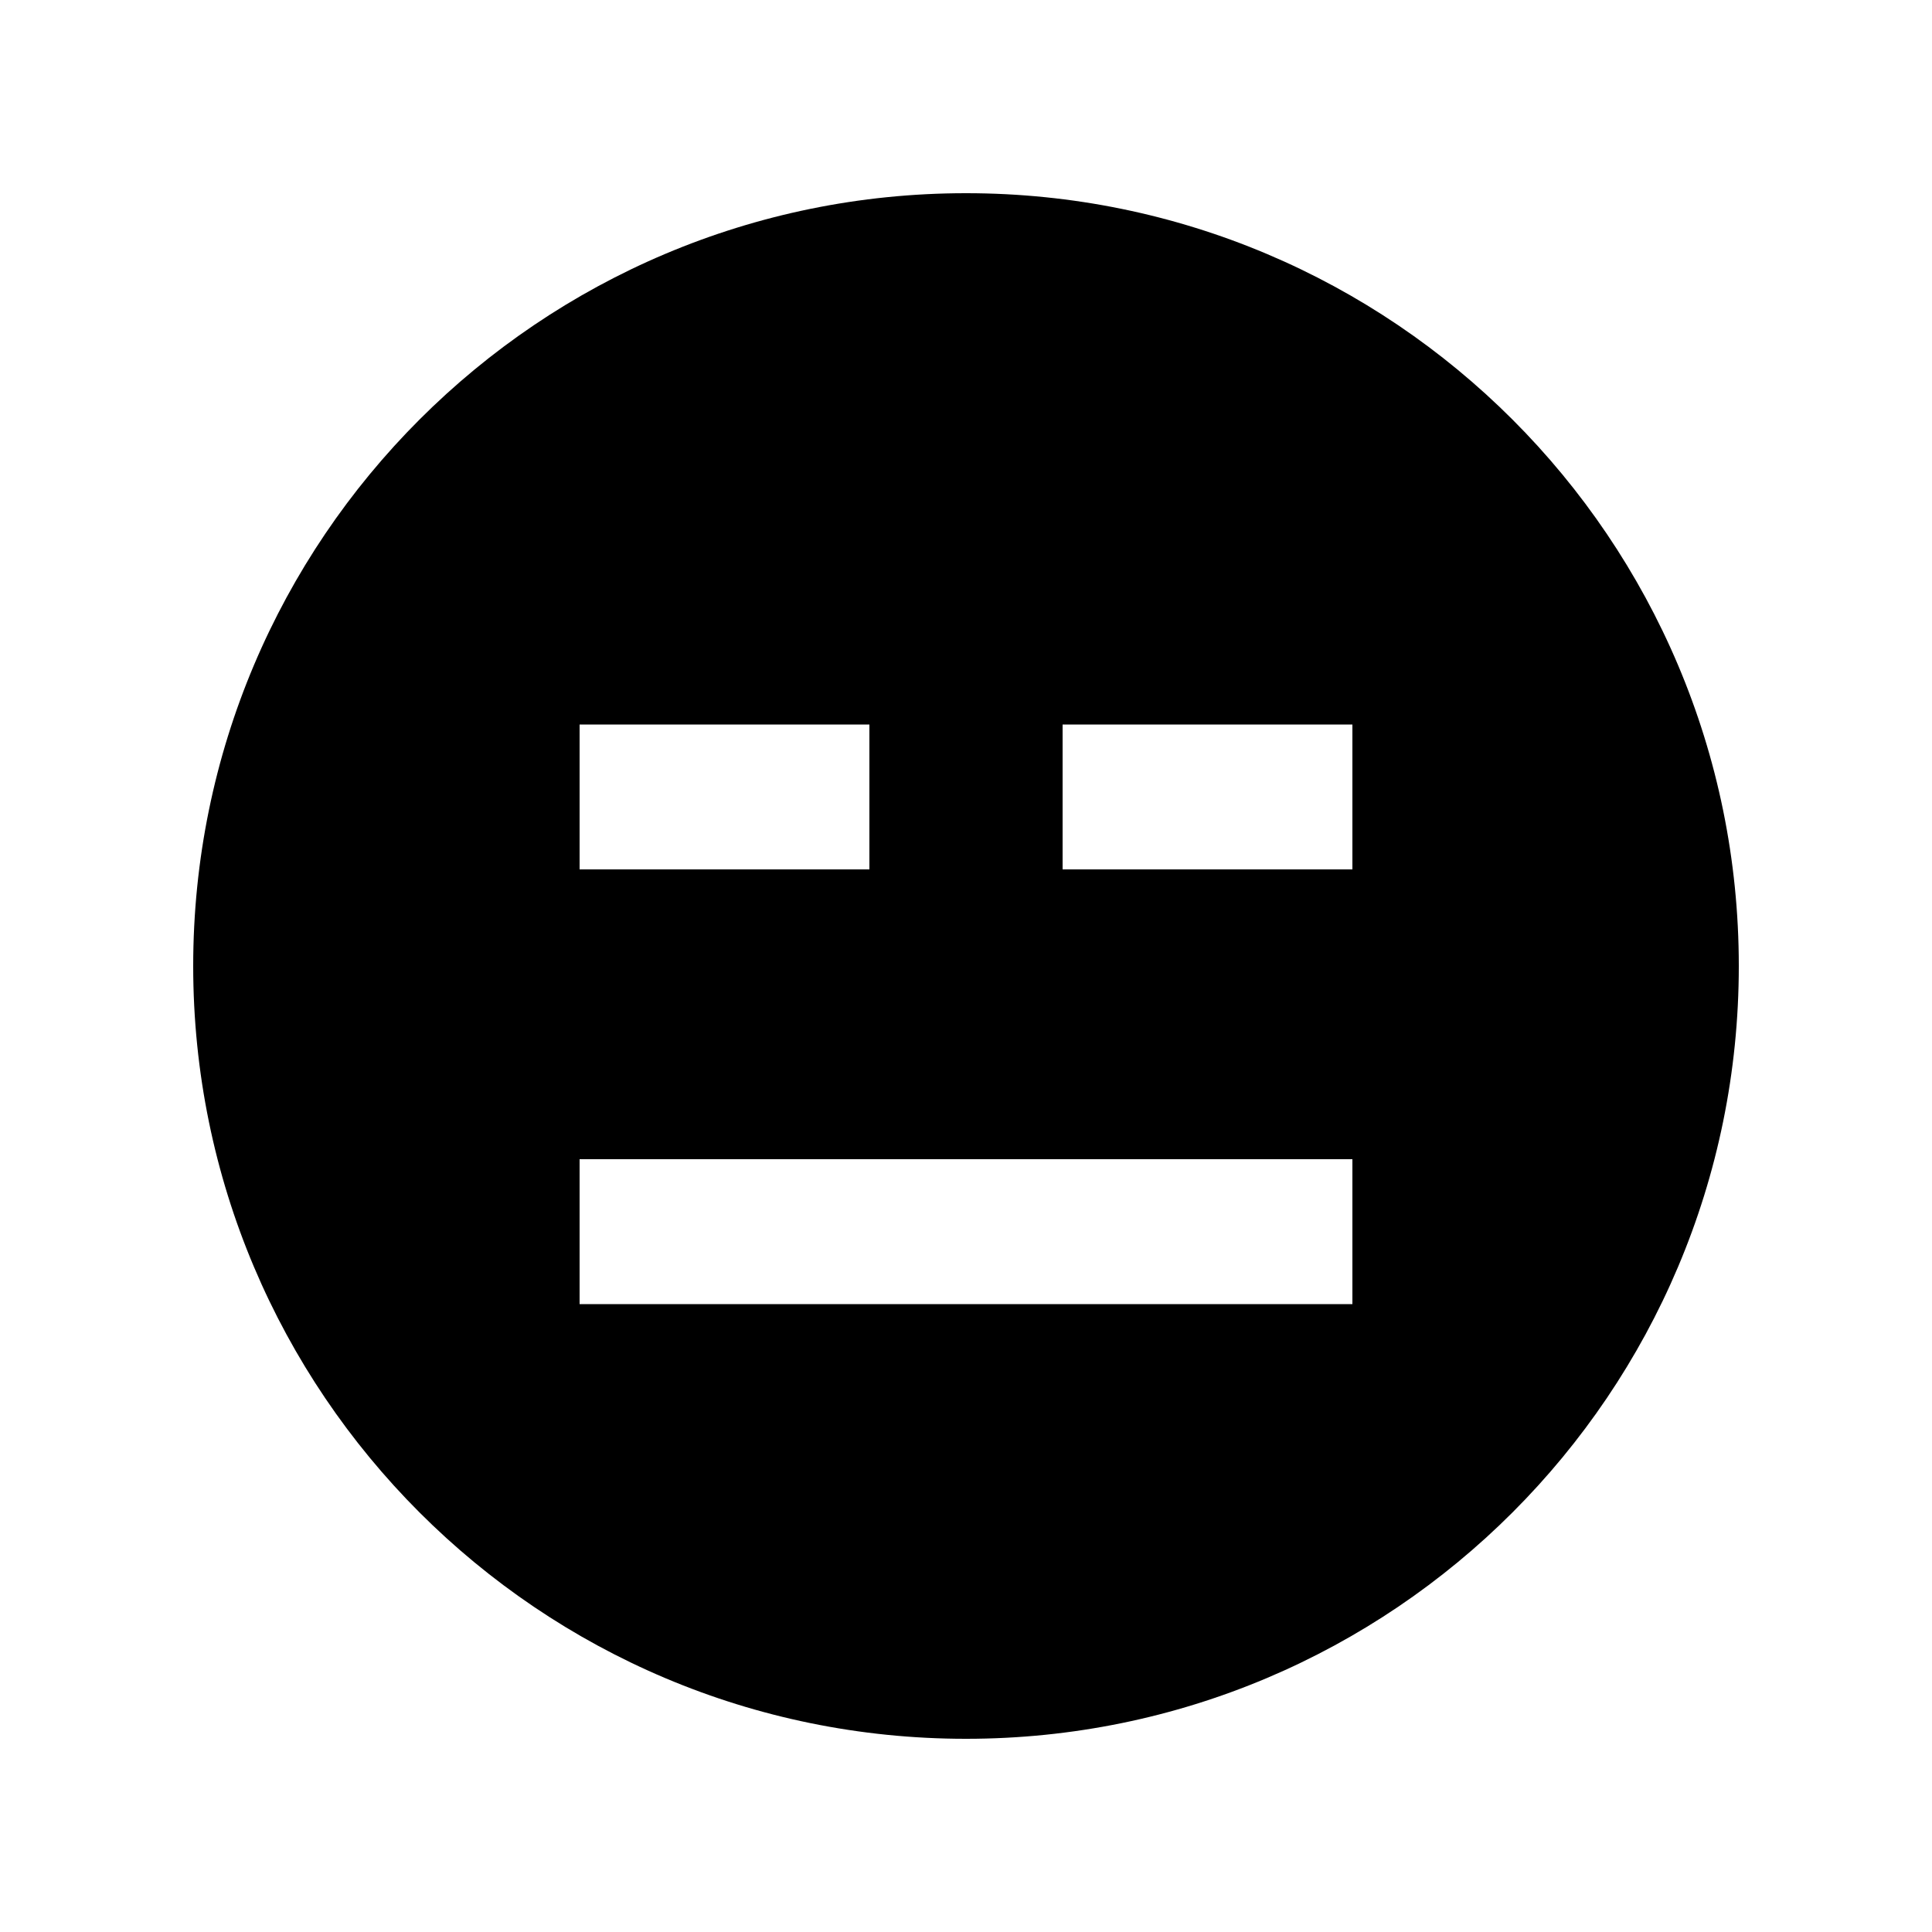
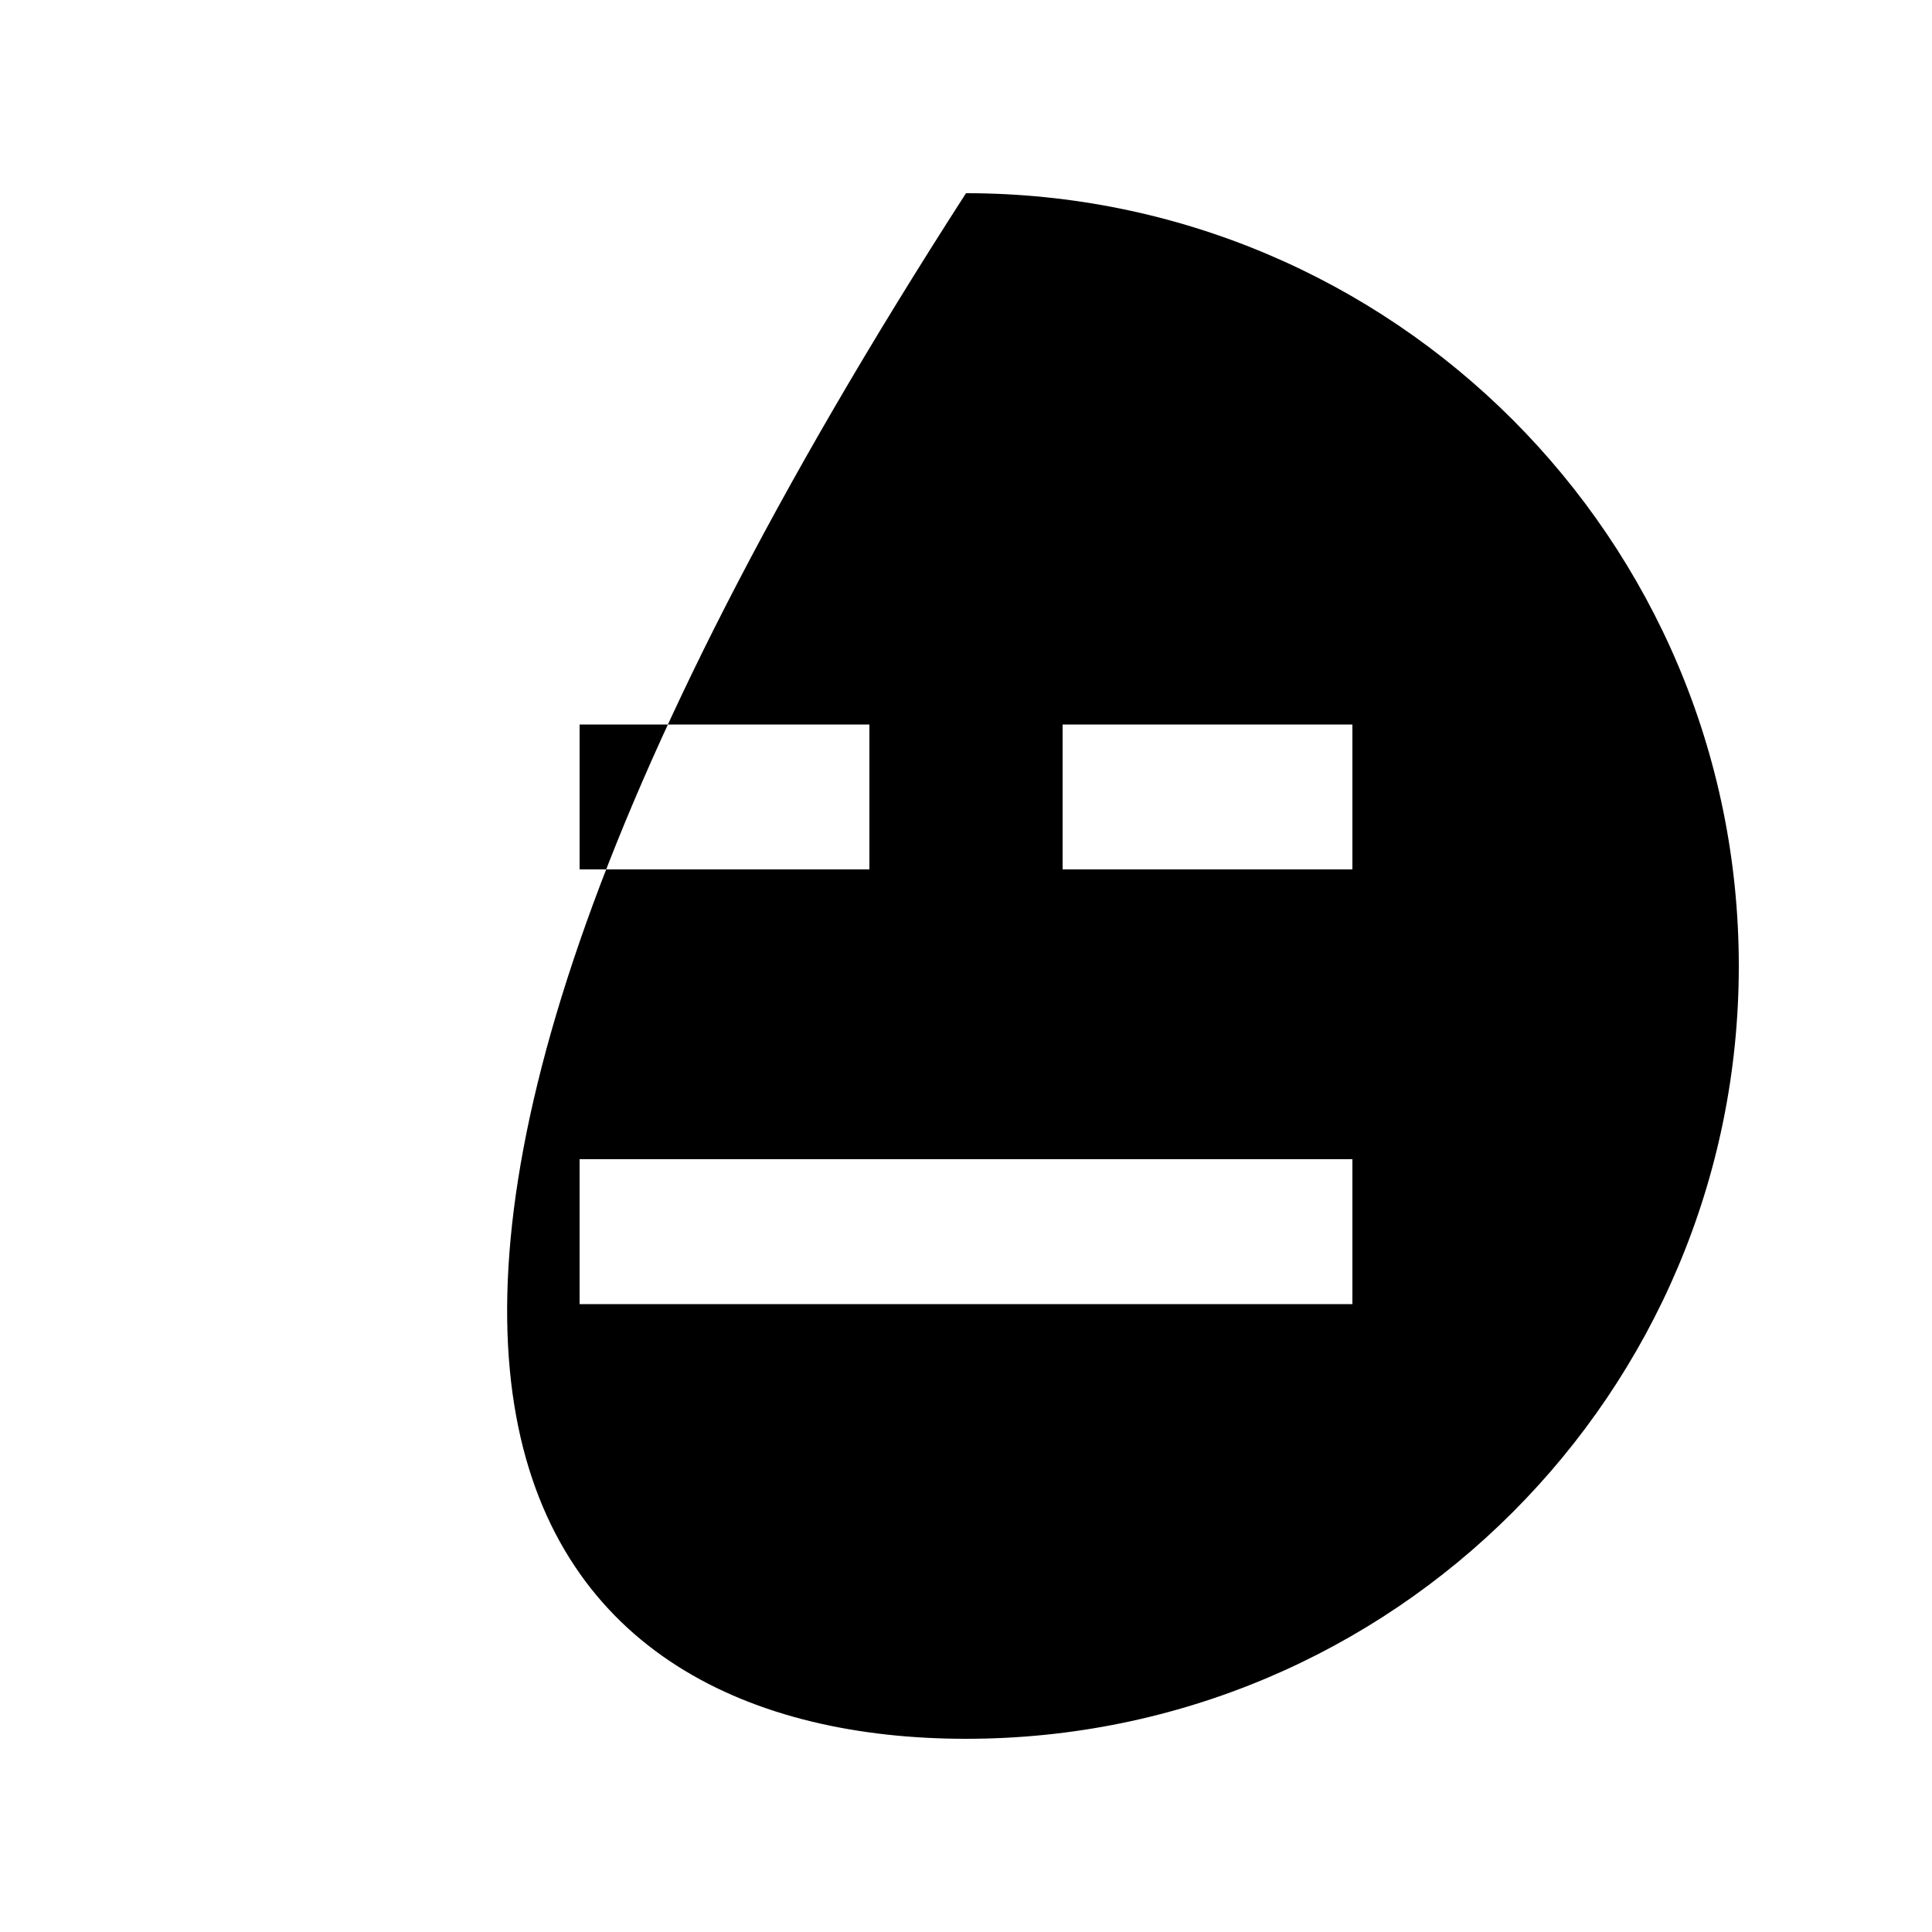
<svg xmlns="http://www.w3.org/2000/svg" viewBox="0 0 640 640">
-   <path fill="currentColor" d="M320 576C461.4 576 576 461.4 576 320C576 178.6 461.4 64 320 64C178.6 64 64 178.6 64 320C64 461.4 178.6 576 320 576zM216 384L448 384L448 432L192 432L192 384L216 384zM192 240L288 240L288 288L192 288L192 240zM376 240L448 240L448 288L352 288L352 240L376 240z" />
+   <path fill="currentColor" d="M320 576C461.4 576 576 461.4 576 320C576 178.6 461.4 64 320 64C64 461.4 178.6 576 320 576zM216 384L448 384L448 432L192 432L192 384L216 384zM192 240L288 240L288 288L192 288L192 240zM376 240L448 240L448 288L352 288L352 240L376 240z" />
</svg>